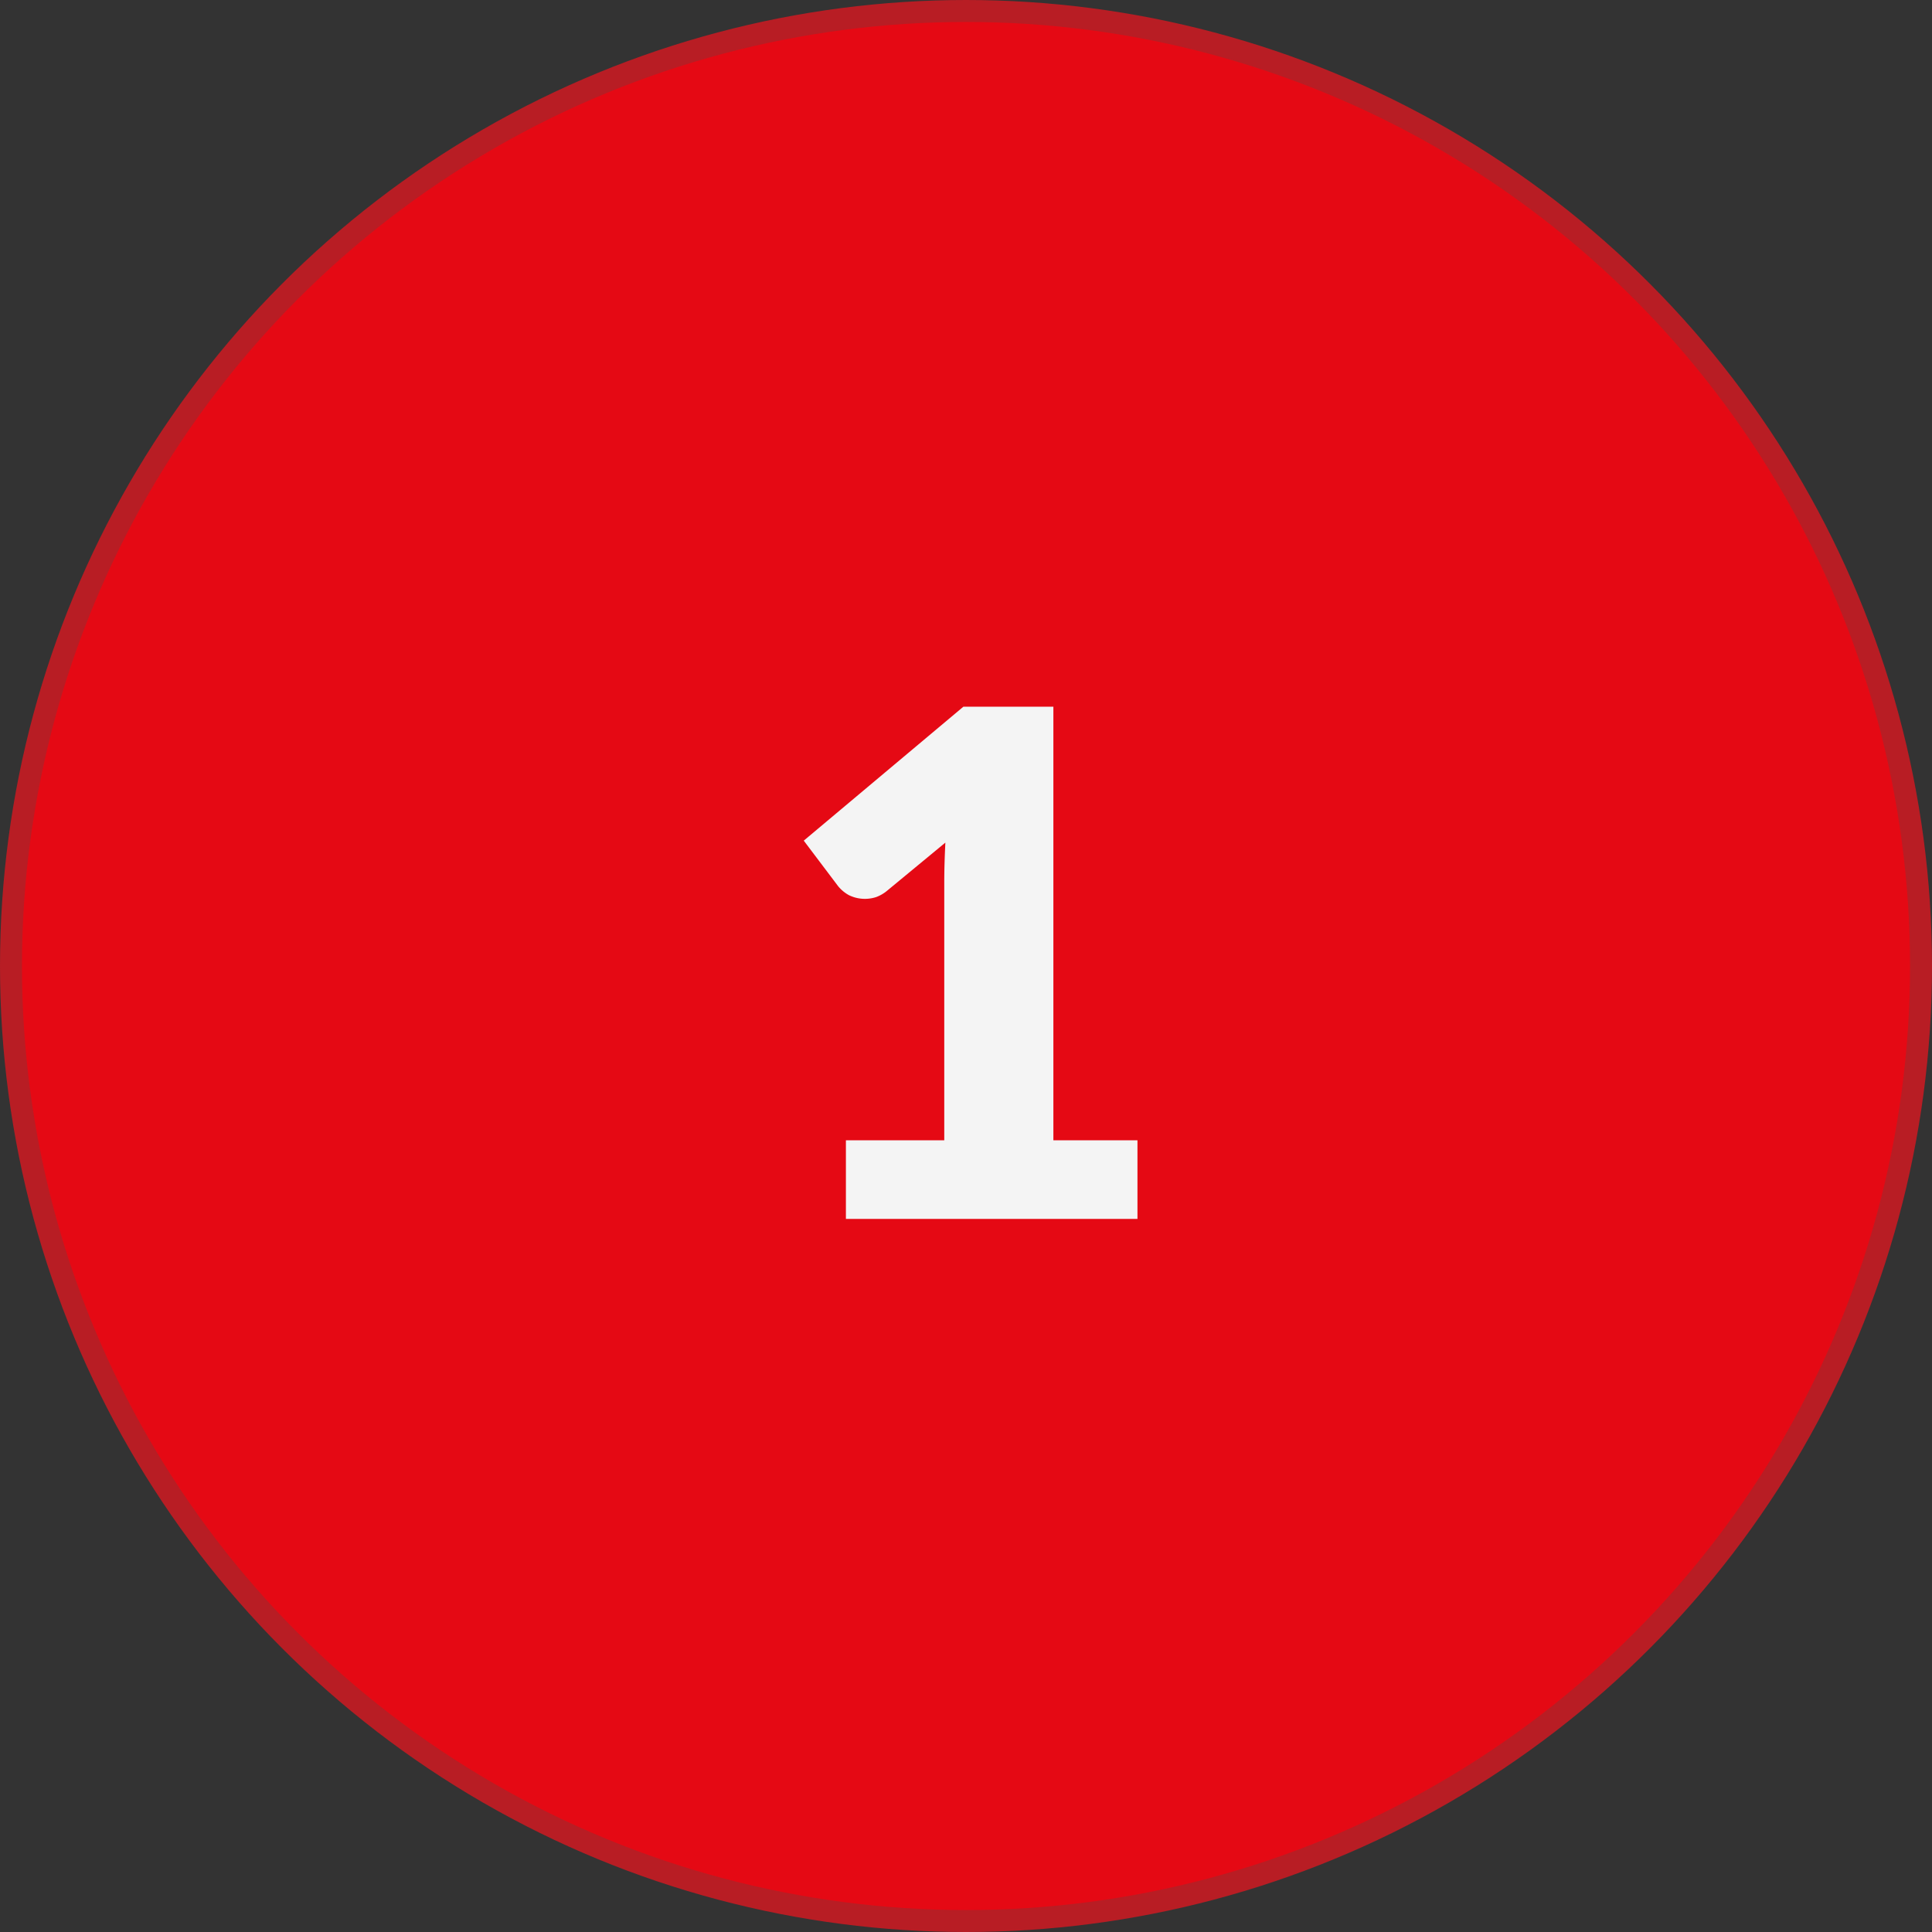
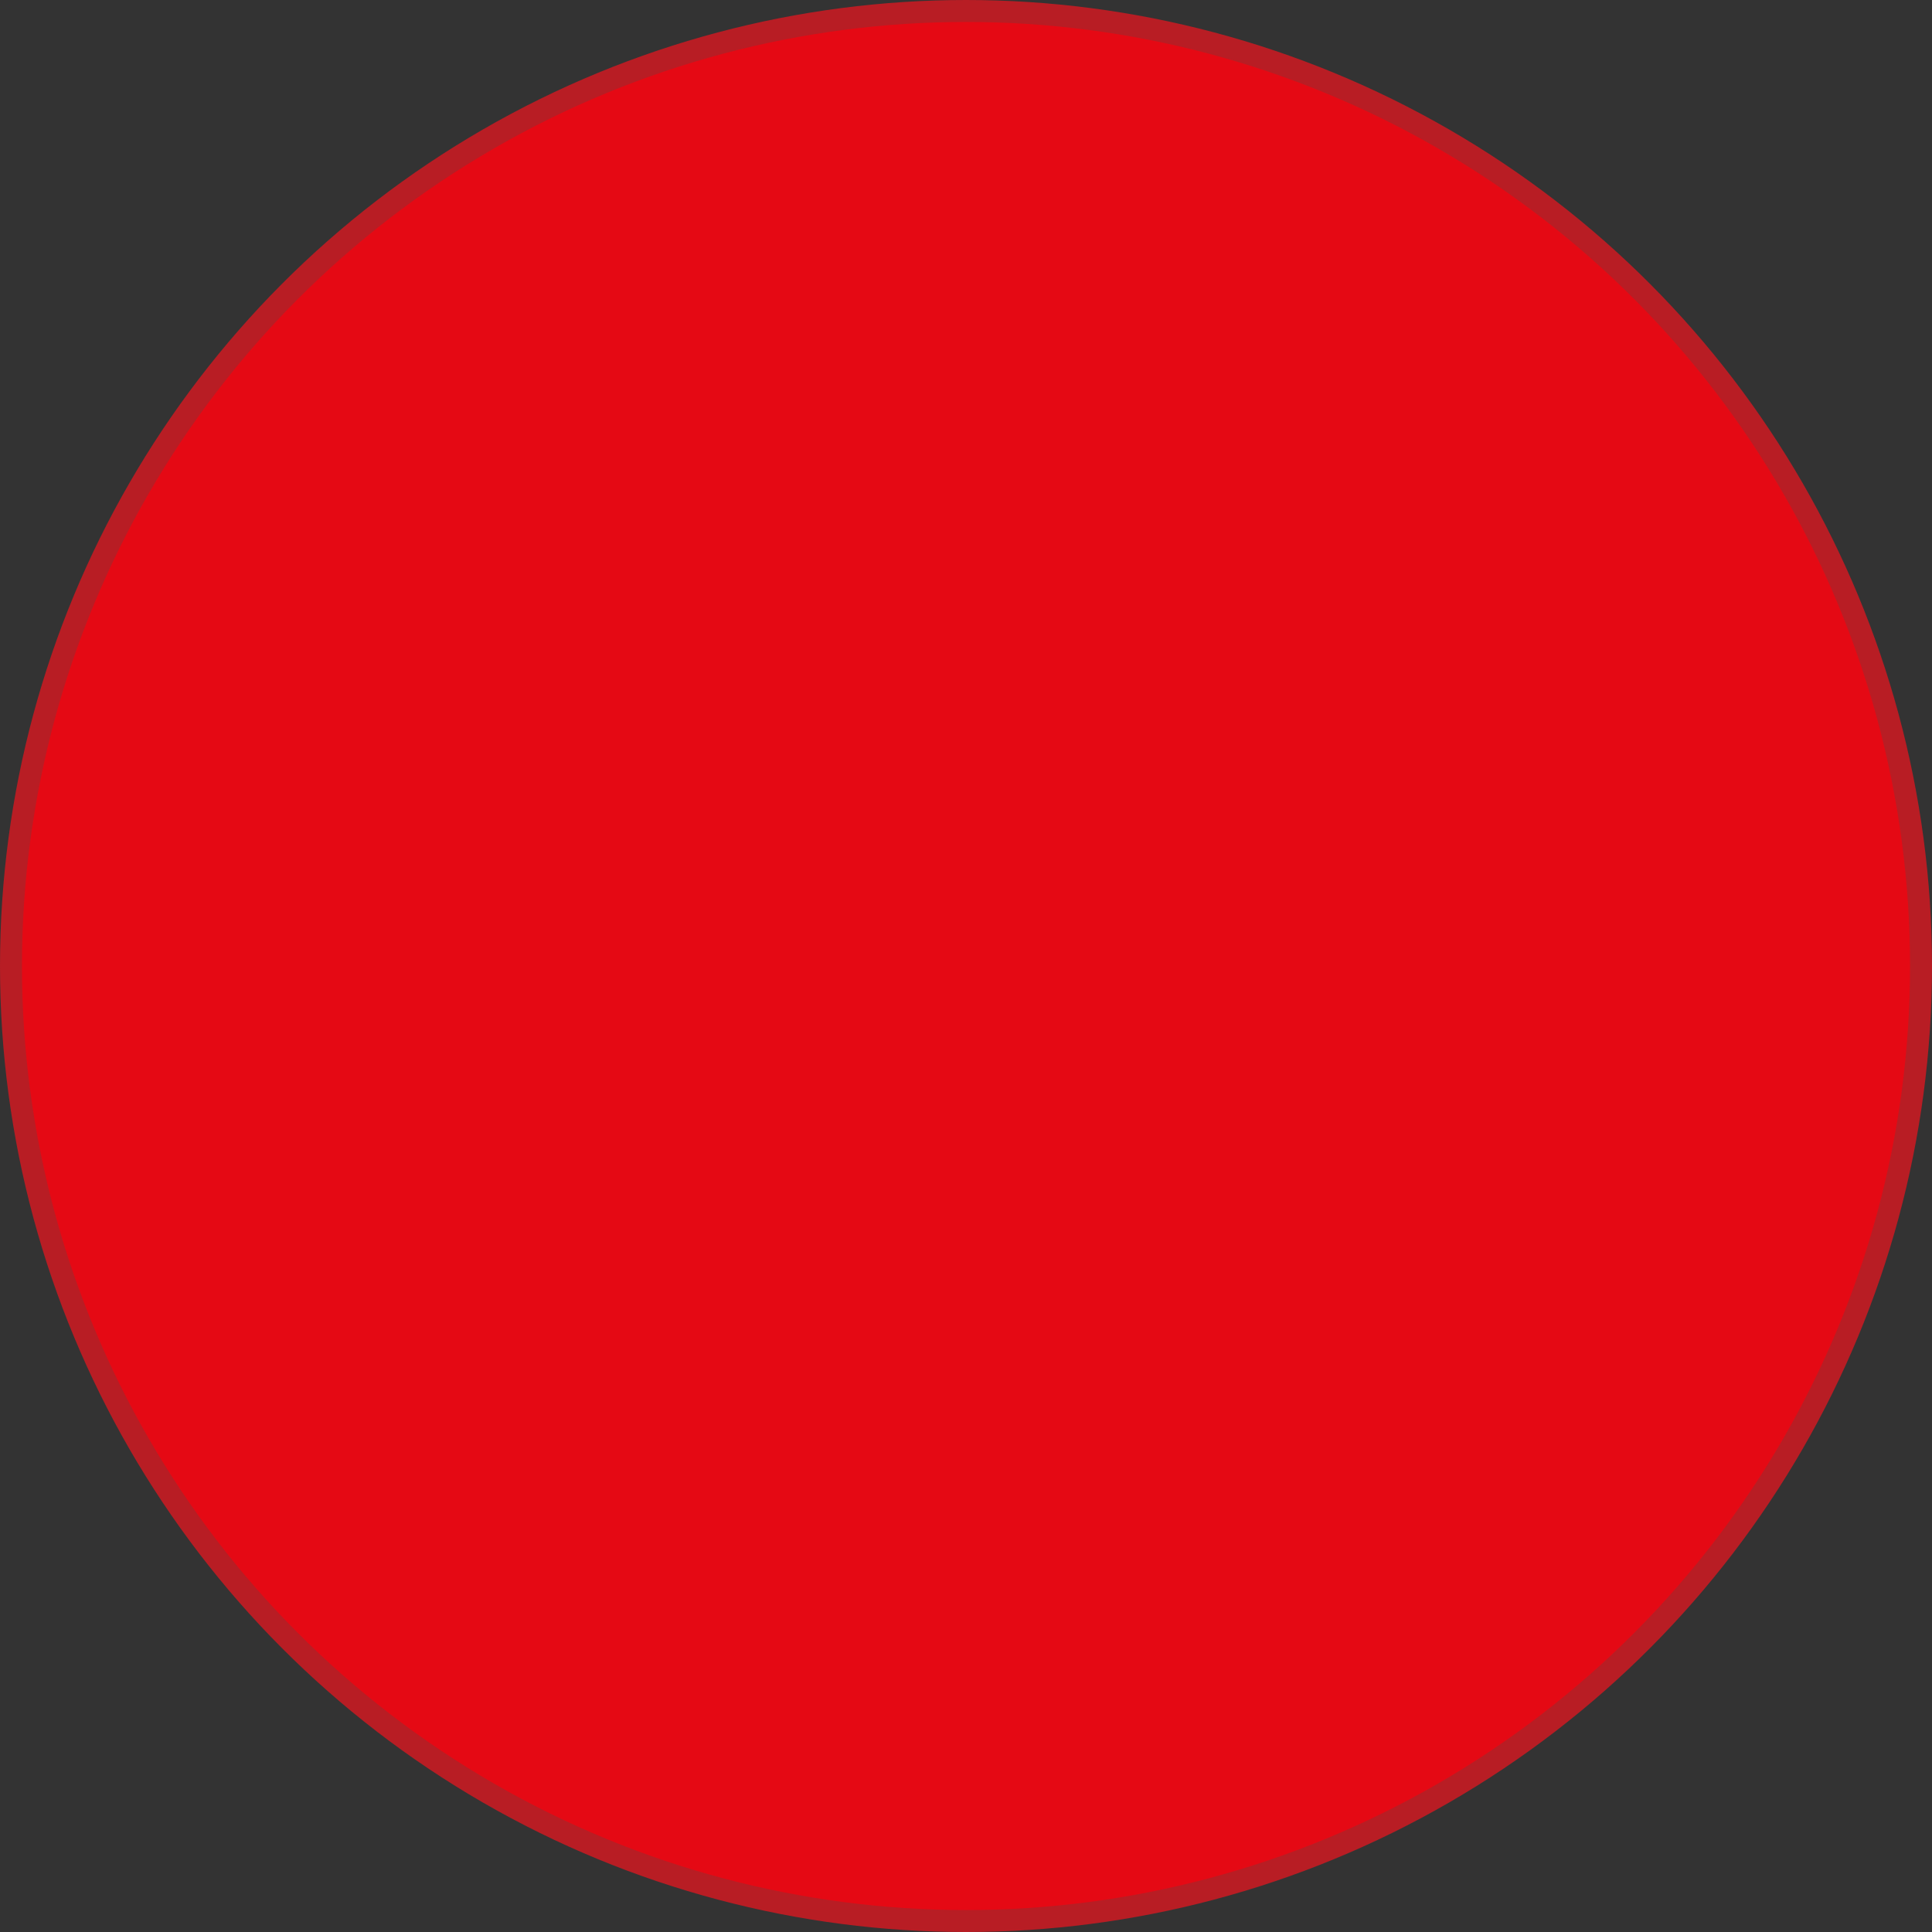
<svg xmlns="http://www.w3.org/2000/svg" fill="none" viewBox="0 0 88 88">
  <rect x="0" y="0" width="88" height="88" fill="#333333" stroke="none" />
  <circle cx="44" cy="44" r="43.5" fill="#E50914" stroke="#B81D24" />
-   <path d="M38.53 51.94h4.48V40.18c0-.58.02-1.18.05-1.8l-2.64 2.18a1.7 1.7 0 0 1-.51.3 1.66 1.66 0 0 1-1.25-.09 1.7 1.7 0 0 1-.48-.4l-1.57-2.08 7.27-6.1h4.1v19.75h3.83v3.58H38.53v-3.58Z" fill="#F4F4F4" />
</svg>